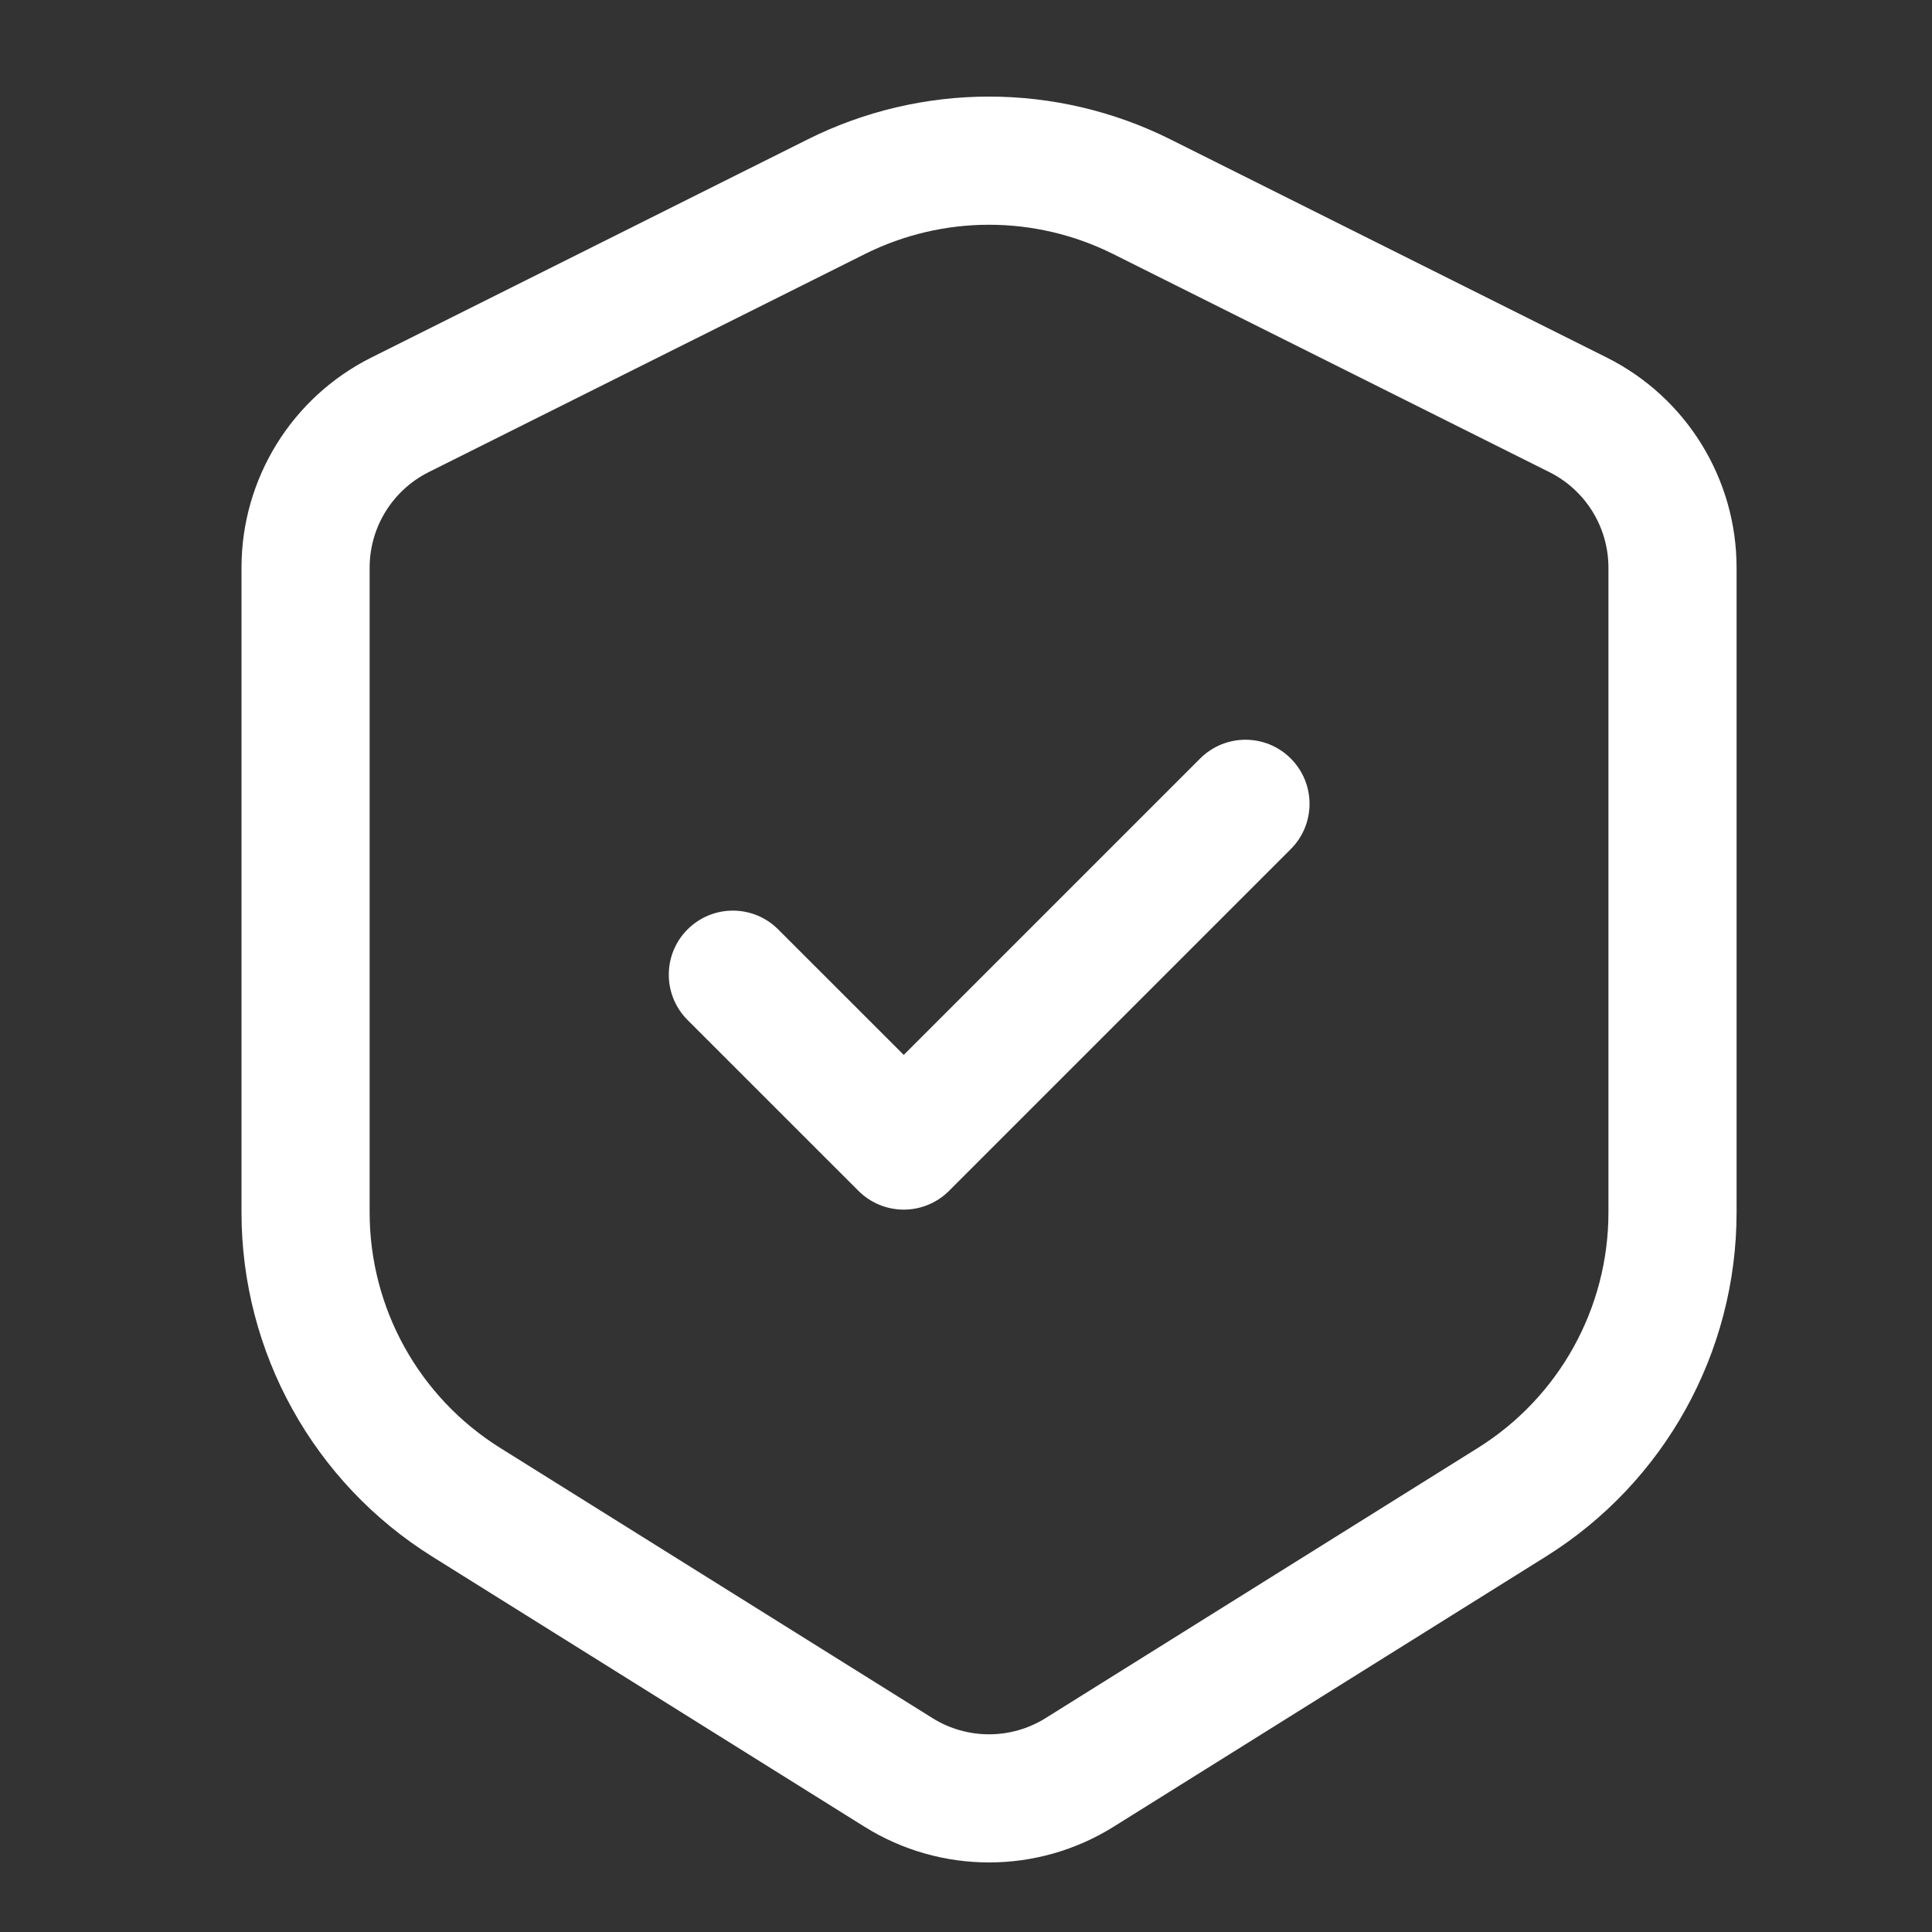
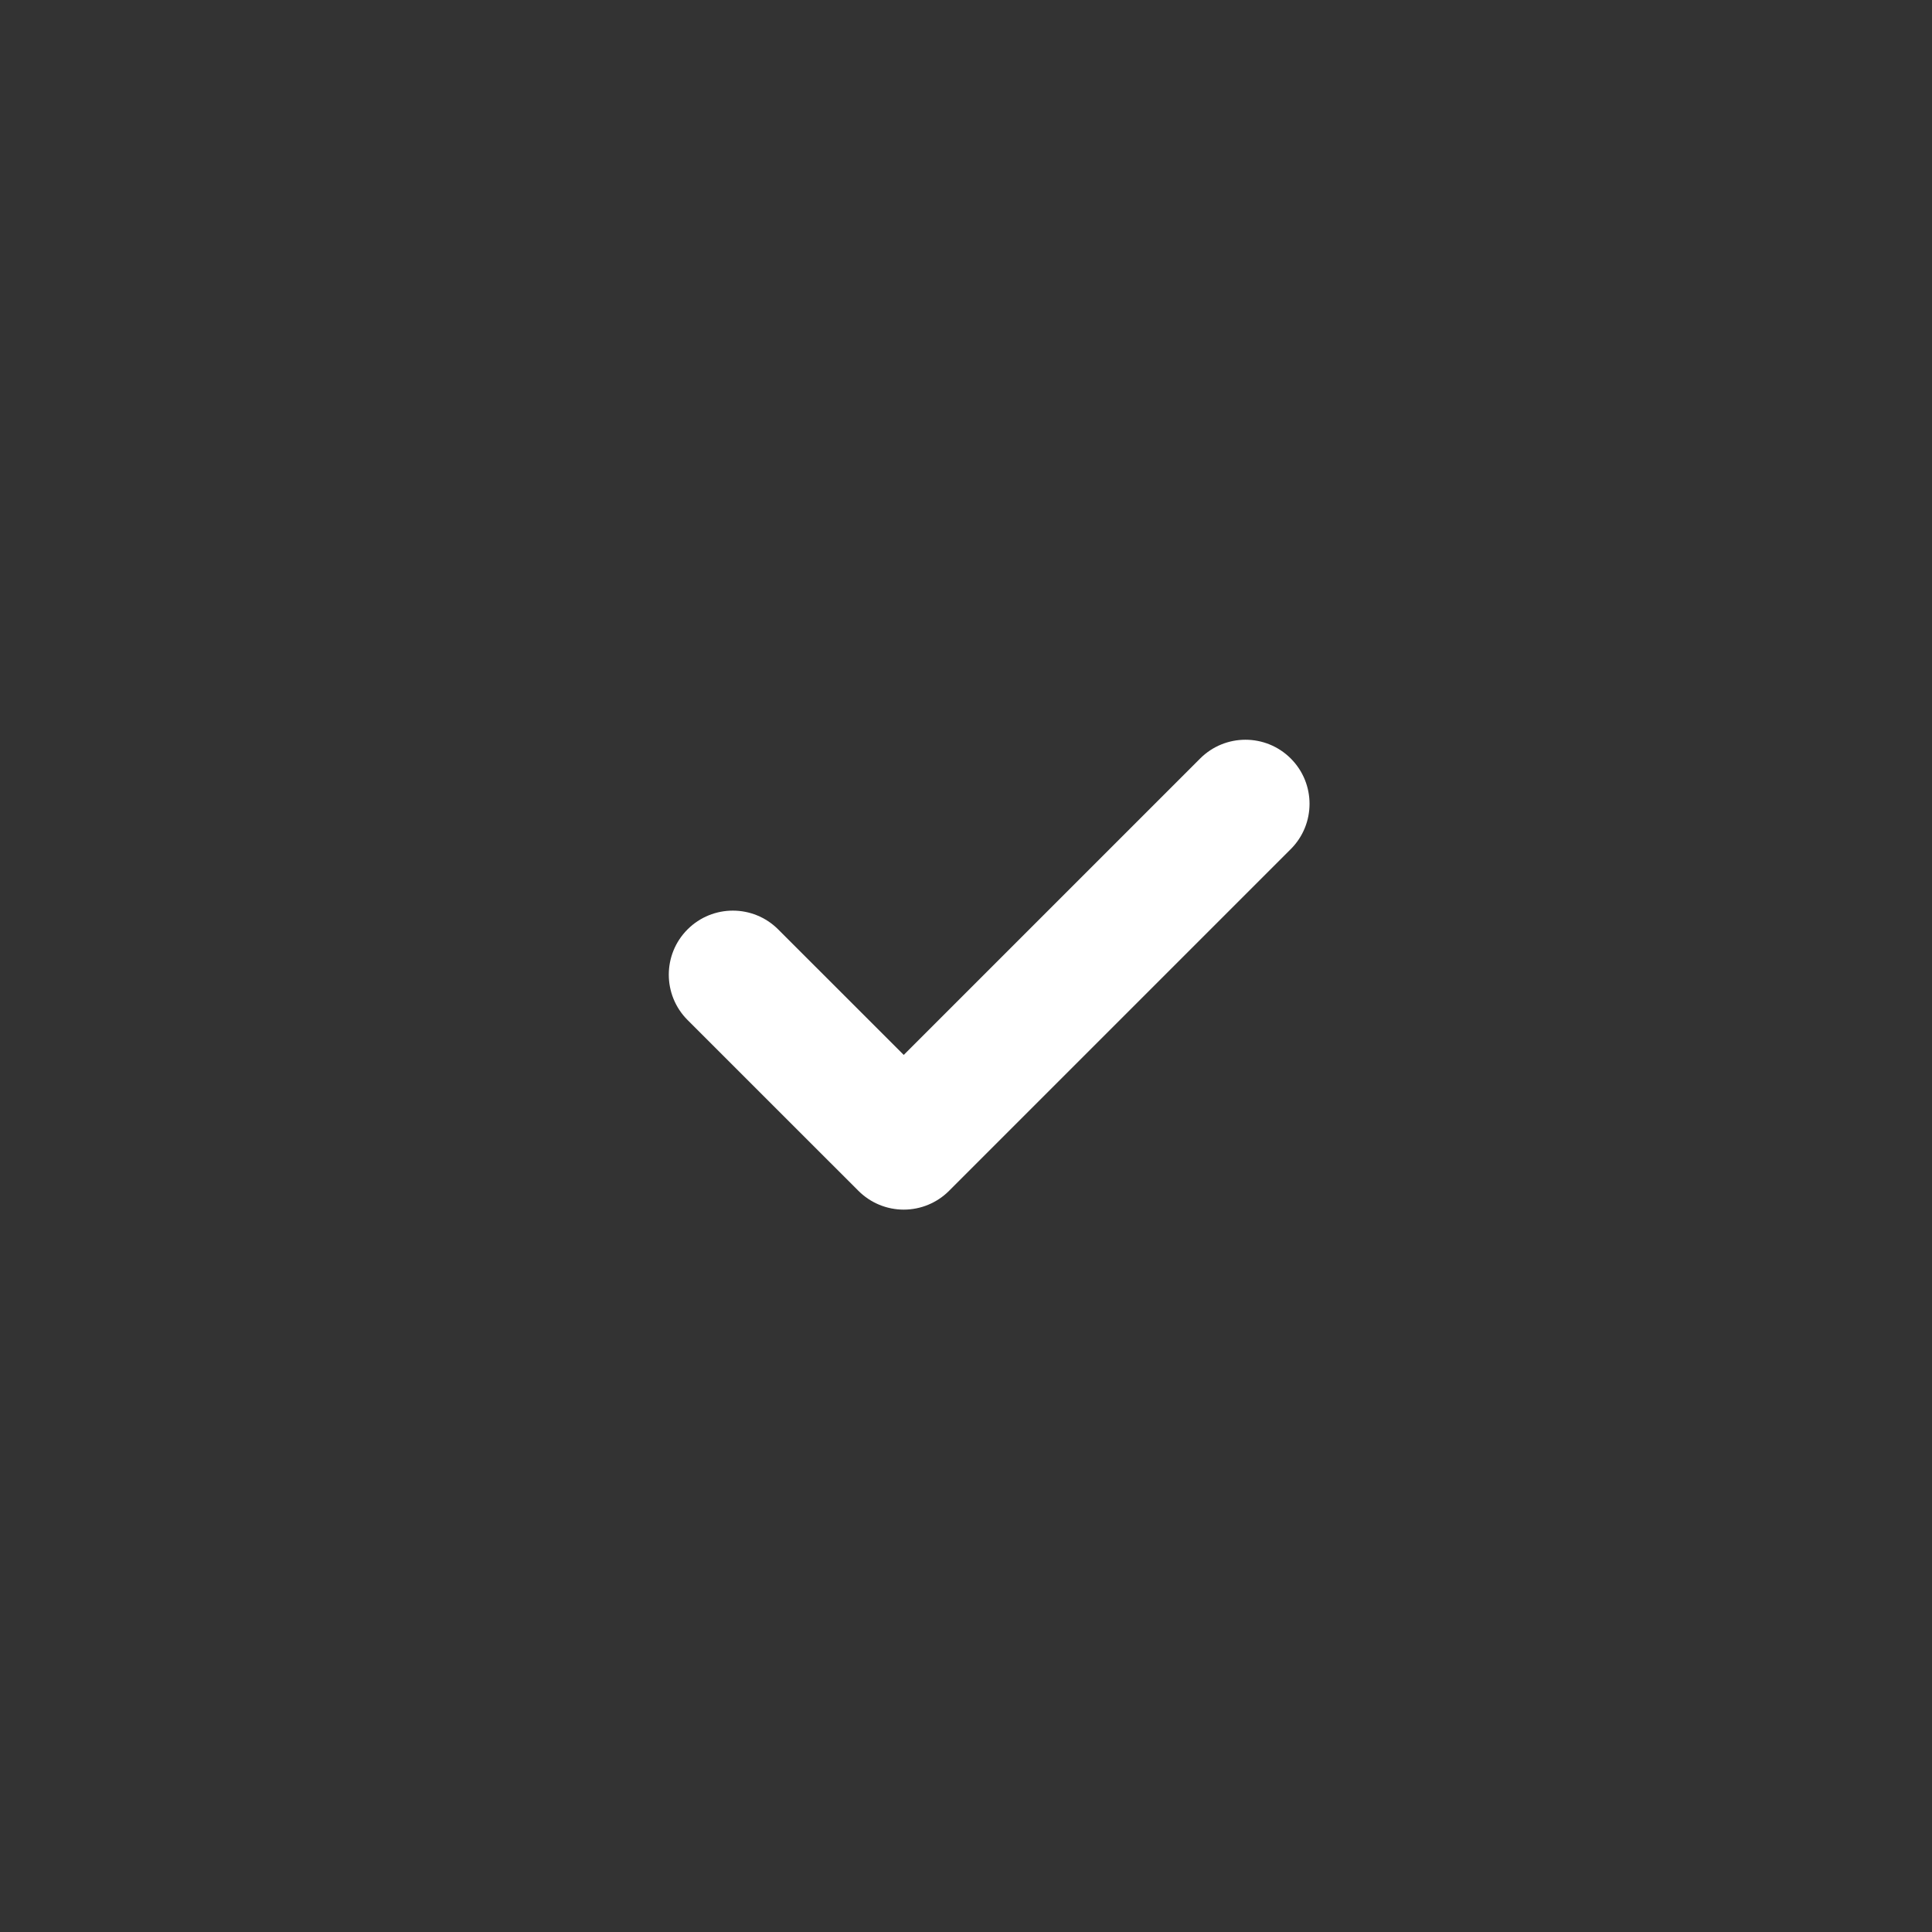
<svg xmlns="http://www.w3.org/2000/svg" width="40" height="40" viewBox="0 0 40 40" fill="none">
  <rect x="0" y="0" width="40" height="40" fill="#333333" stroke="none" />
  <path d="M26.724 17.58C27.242 17.062 27.242 16.222 26.724 15.704C26.206 15.186 25.366 15.186 24.848 15.704L18.711 21.841L16.111 19.242C15.593 18.724 14.753 18.724 14.235 19.242C13.717 19.76 13.717 20.599 14.235 21.118L17.773 24.655C18.022 24.904 18.359 25.044 18.711 25.044C19.063 25.044 19.4 24.904 19.649 24.655L26.724 17.58Z" fill="white" />
-   <path fill-rule="evenodd" clip-rule="evenodd" d="M24.235 2.887C21.869 1.704 19.085 1.704 16.72 2.887L7.689 7.402C6.041 8.226 5 9.911 5 11.753V25.102C5 27.999 6.492 30.692 8.949 32.227L17.899 37.821C19.476 38.806 21.478 38.806 23.055 37.821L32.005 32.227C34.462 30.692 35.954 27.999 35.954 25.102V11.753C35.954 9.911 34.913 8.226 33.265 7.402L24.235 2.887ZM17.906 5.26C19.524 4.451 21.43 4.451 23.048 5.26L32.079 9.775C32.828 10.15 33.301 10.916 33.301 11.753V25.102C33.301 27.084 32.28 28.926 30.599 29.977L21.649 35.571C20.932 36.019 20.022 36.019 19.305 35.571L10.355 29.977C8.674 28.926 7.653 27.084 7.653 25.102V11.753C7.653 10.916 8.126 10.15 8.875 9.775L17.906 5.26Z" fill="white" />
</svg>